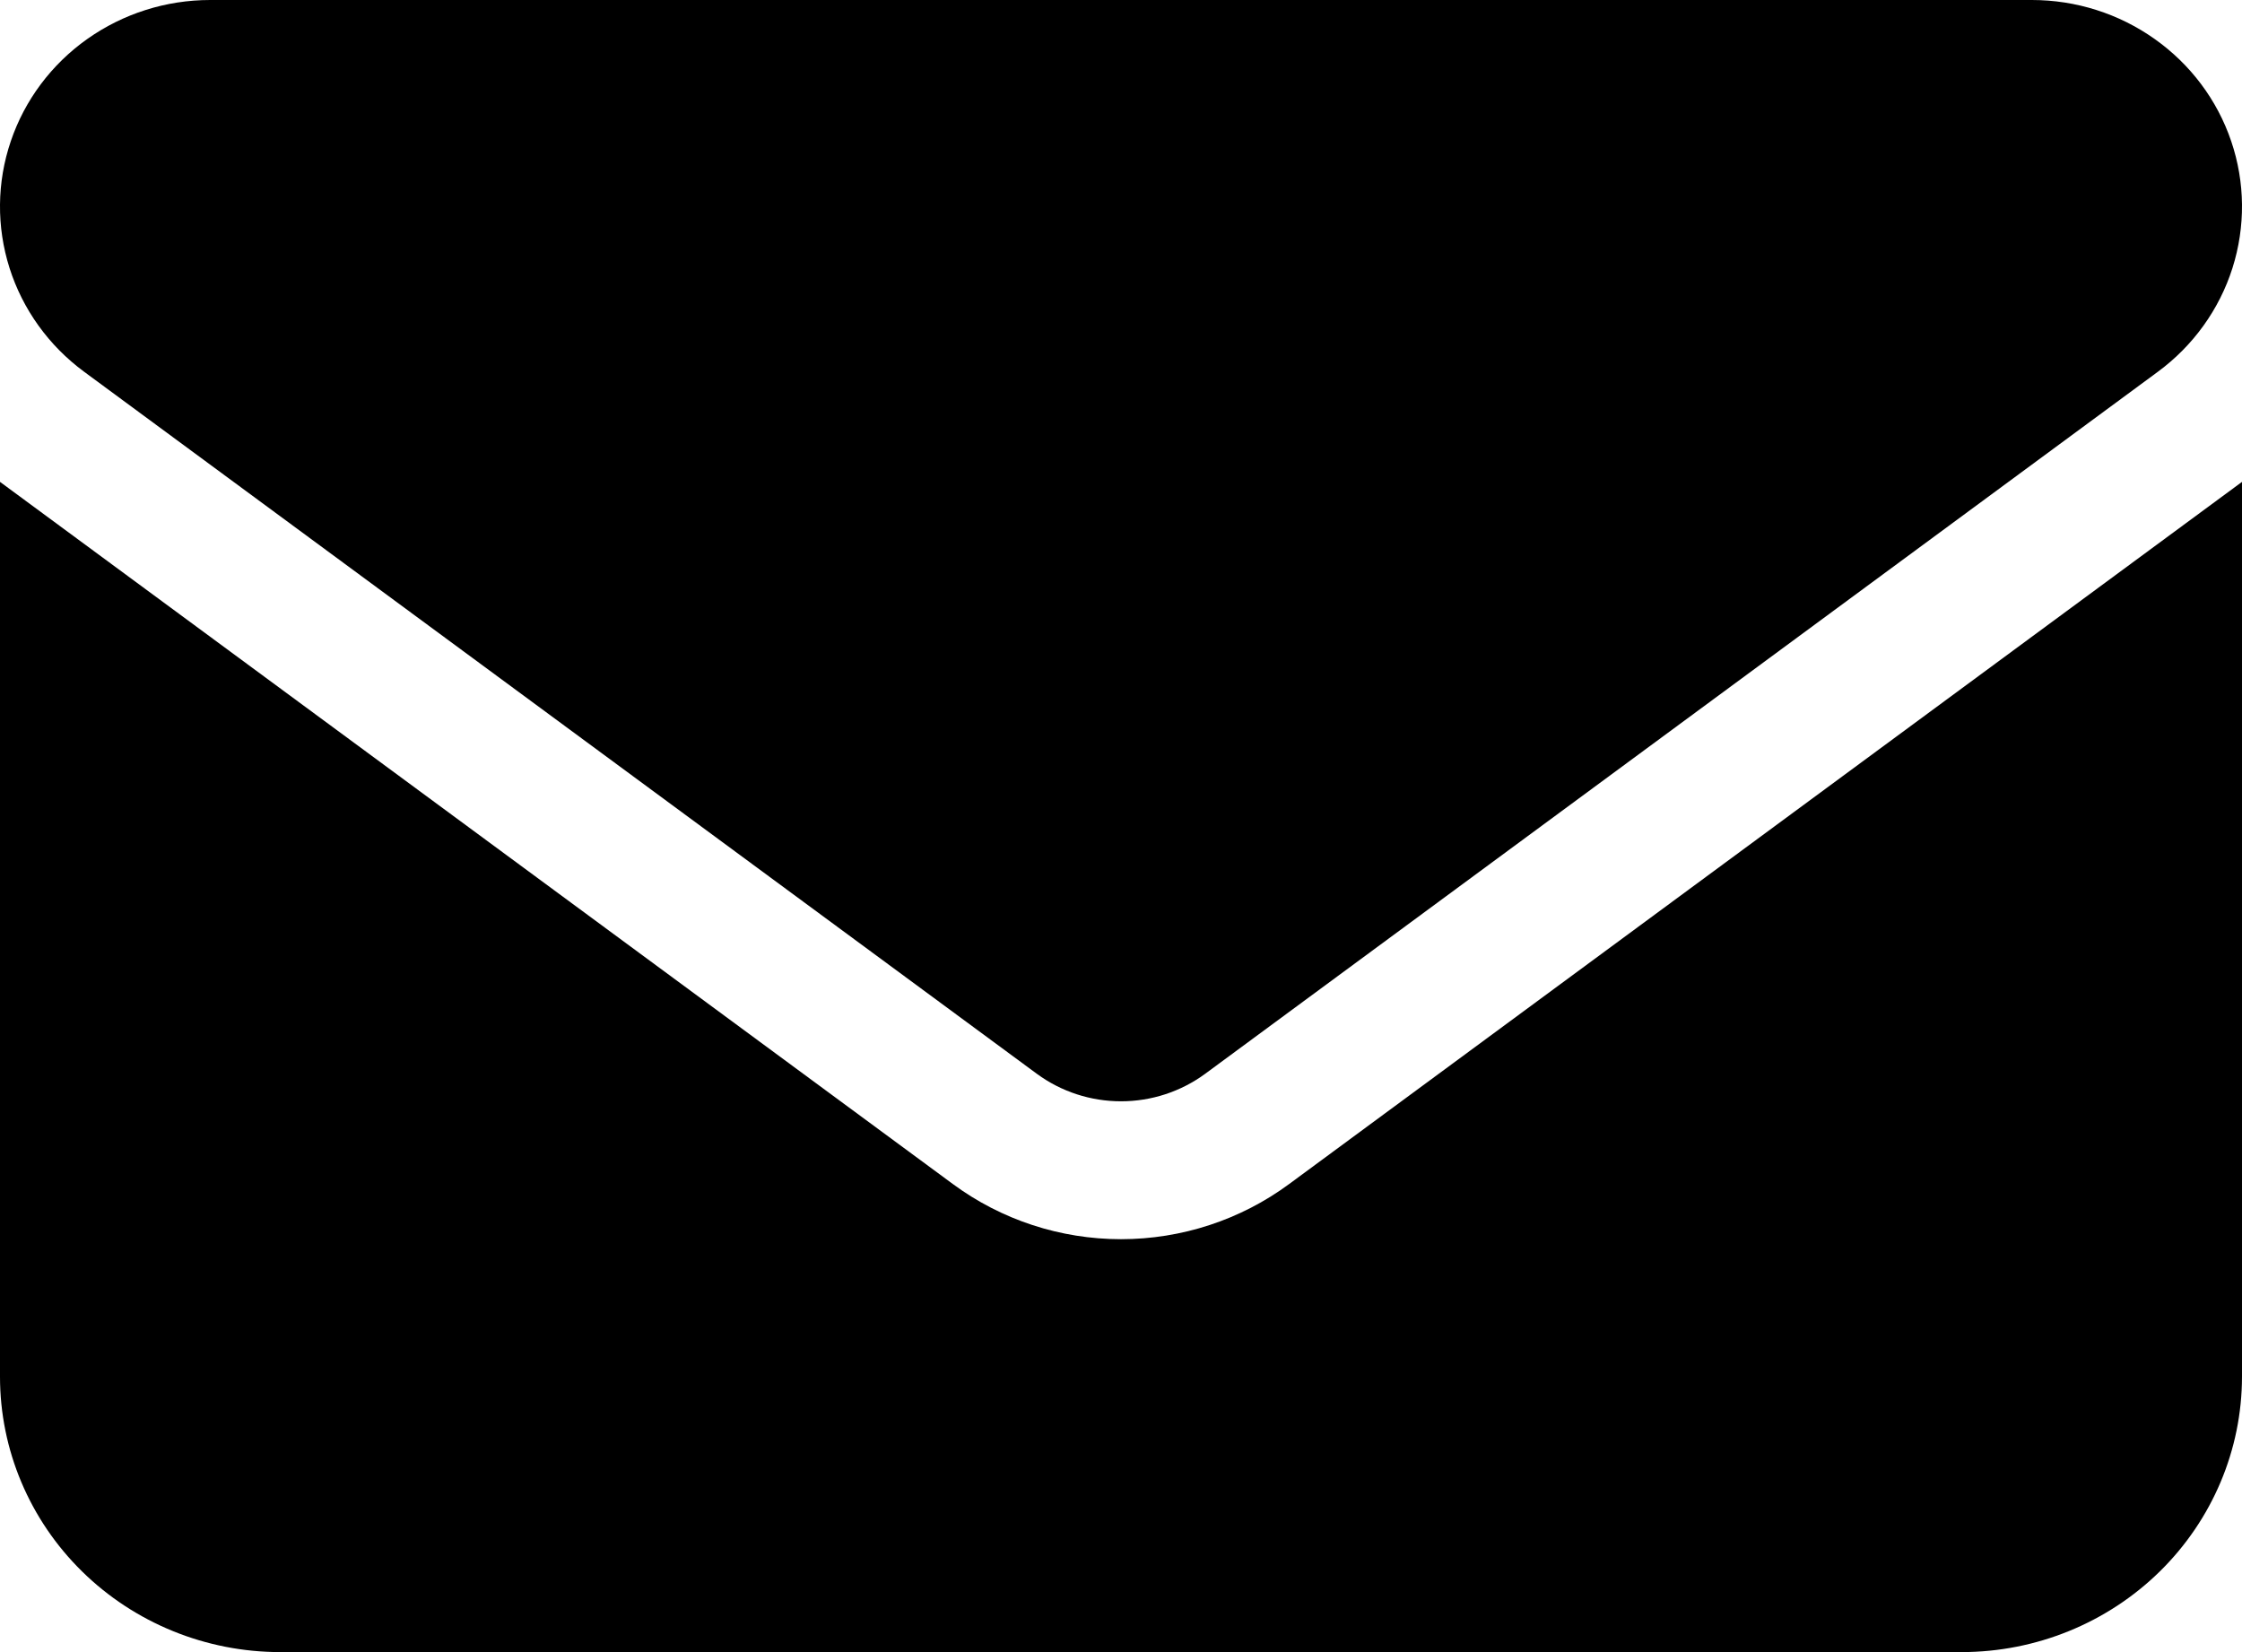
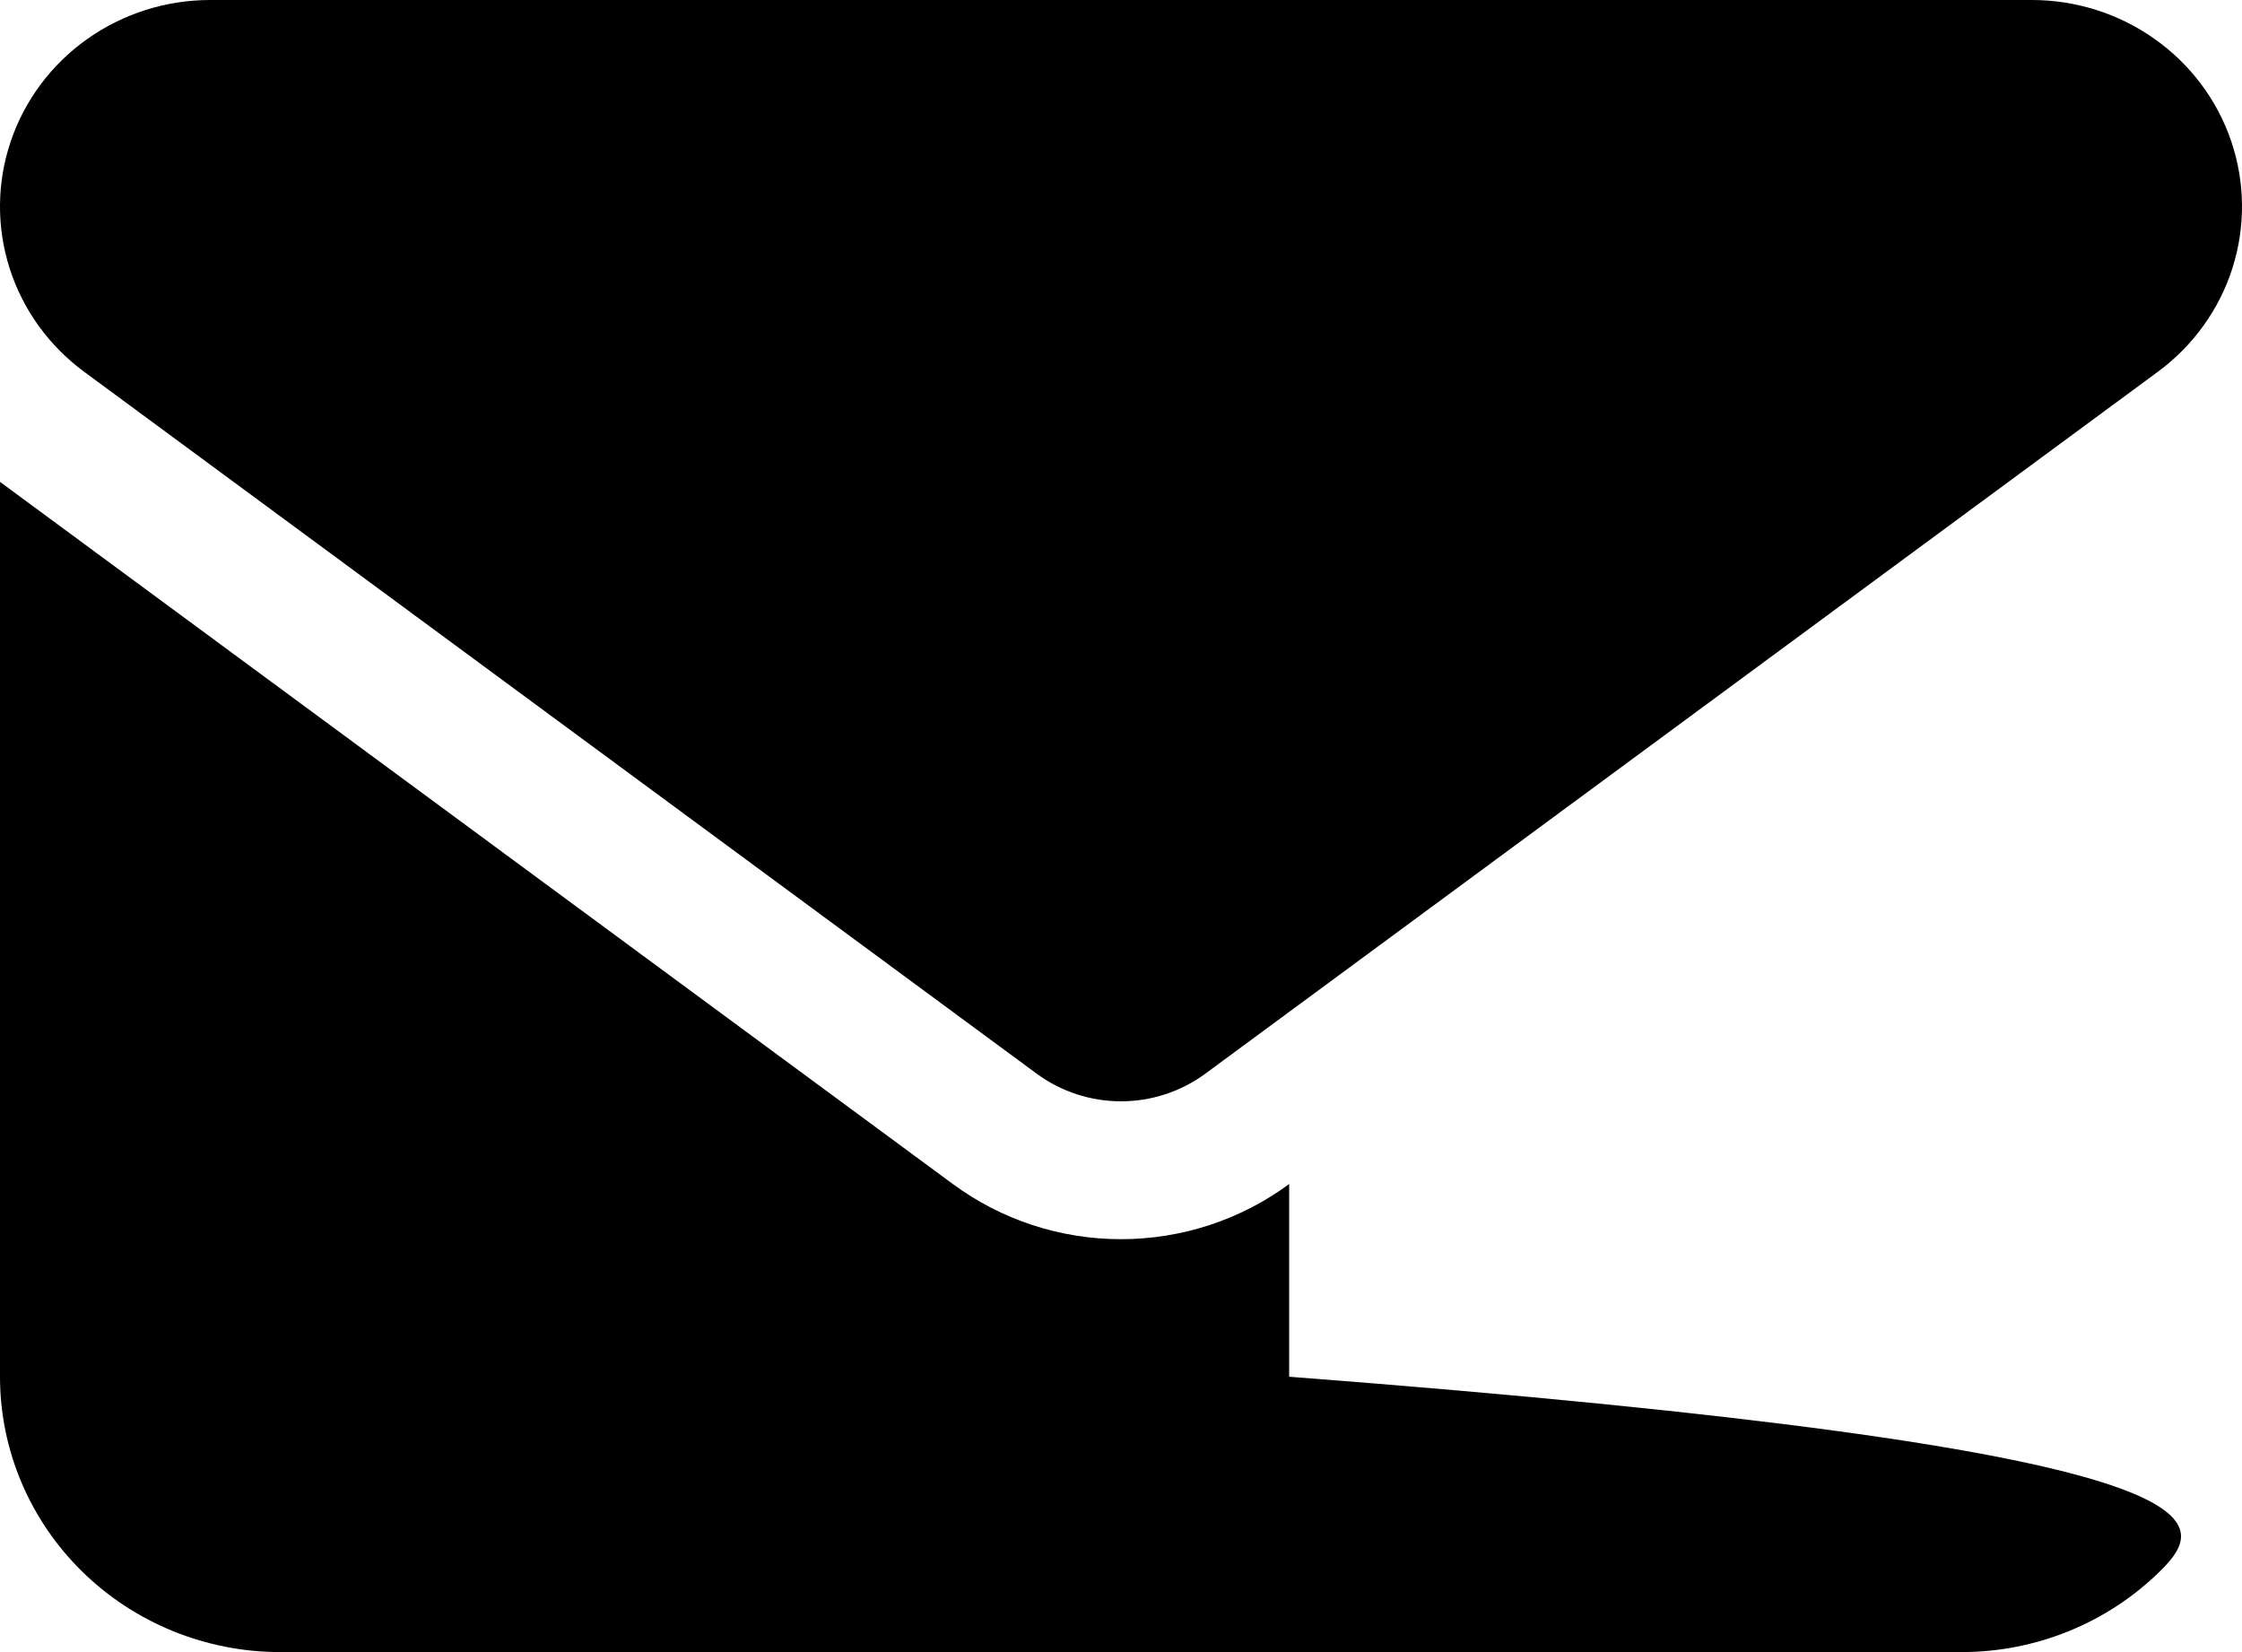
<svg xmlns="http://www.w3.org/2000/svg" width="38" height="28" viewBox="0 0 38 28" fill="none">
-   <path d="M34.438 0C35.185 0 35.914 0.231 36.52 0.661C37.127 1.09 37.581 1.696 37.817 2.393C38.054 3.09 38.061 3.842 37.838 4.544C37.615 5.245 37.173 5.859 36.575 6.3L20.425 18.2C20.013 18.502 19.514 18.665 19 18.665C18.486 18.665 17.987 18.502 17.575 18.2L1.425 6.3C0.827 5.859 0.385 5.245 0.162 4.544C-0.061 3.842 -0.054 3.09 0.183 2.393C0.419 1.696 0.873 1.09 1.479 0.661C2.086 0.231 2.815 0 3.562 0H34.438ZM16.15 20.067C16.972 20.674 17.972 21.002 19 21.002C20.028 21.002 21.028 20.674 21.85 20.067L38 8.167V23.333C37.999 24.571 37.498 25.757 36.608 26.632C35.717 27.507 34.509 27.999 33.25 28H4.75C3.49 28 2.282 27.508 1.391 26.633C0.5 25.758 2.1119e-08 24.571 2.1119e-08 23.333V8.167L16.15 20.067Z" fill="black" />
+   <path d="M34.438 0C35.185 0 35.914 0.231 36.52 0.661C37.127 1.09 37.581 1.696 37.817 2.393C38.054 3.09 38.061 3.842 37.838 4.544C37.615 5.245 37.173 5.859 36.575 6.3L20.425 18.2C20.013 18.502 19.514 18.665 19 18.665C18.486 18.665 17.987 18.502 17.575 18.2L1.425 6.3C0.827 5.859 0.385 5.245 0.162 4.544C-0.061 3.842 -0.054 3.09 0.183 2.393C0.419 1.696 0.873 1.09 1.479 0.661C2.086 0.231 2.815 0 3.562 0H34.438ZM16.15 20.067C16.972 20.674 17.972 21.002 19 21.002C20.028 21.002 21.028 20.674 21.85 20.067V23.333C37.999 24.571 37.498 25.757 36.608 26.632C35.717 27.507 34.509 27.999 33.25 28H4.75C3.49 28 2.282 27.508 1.391 26.633C0.5 25.758 2.1119e-08 24.571 2.1119e-08 23.333V8.167L16.15 20.067Z" fill="black" />
</svg>